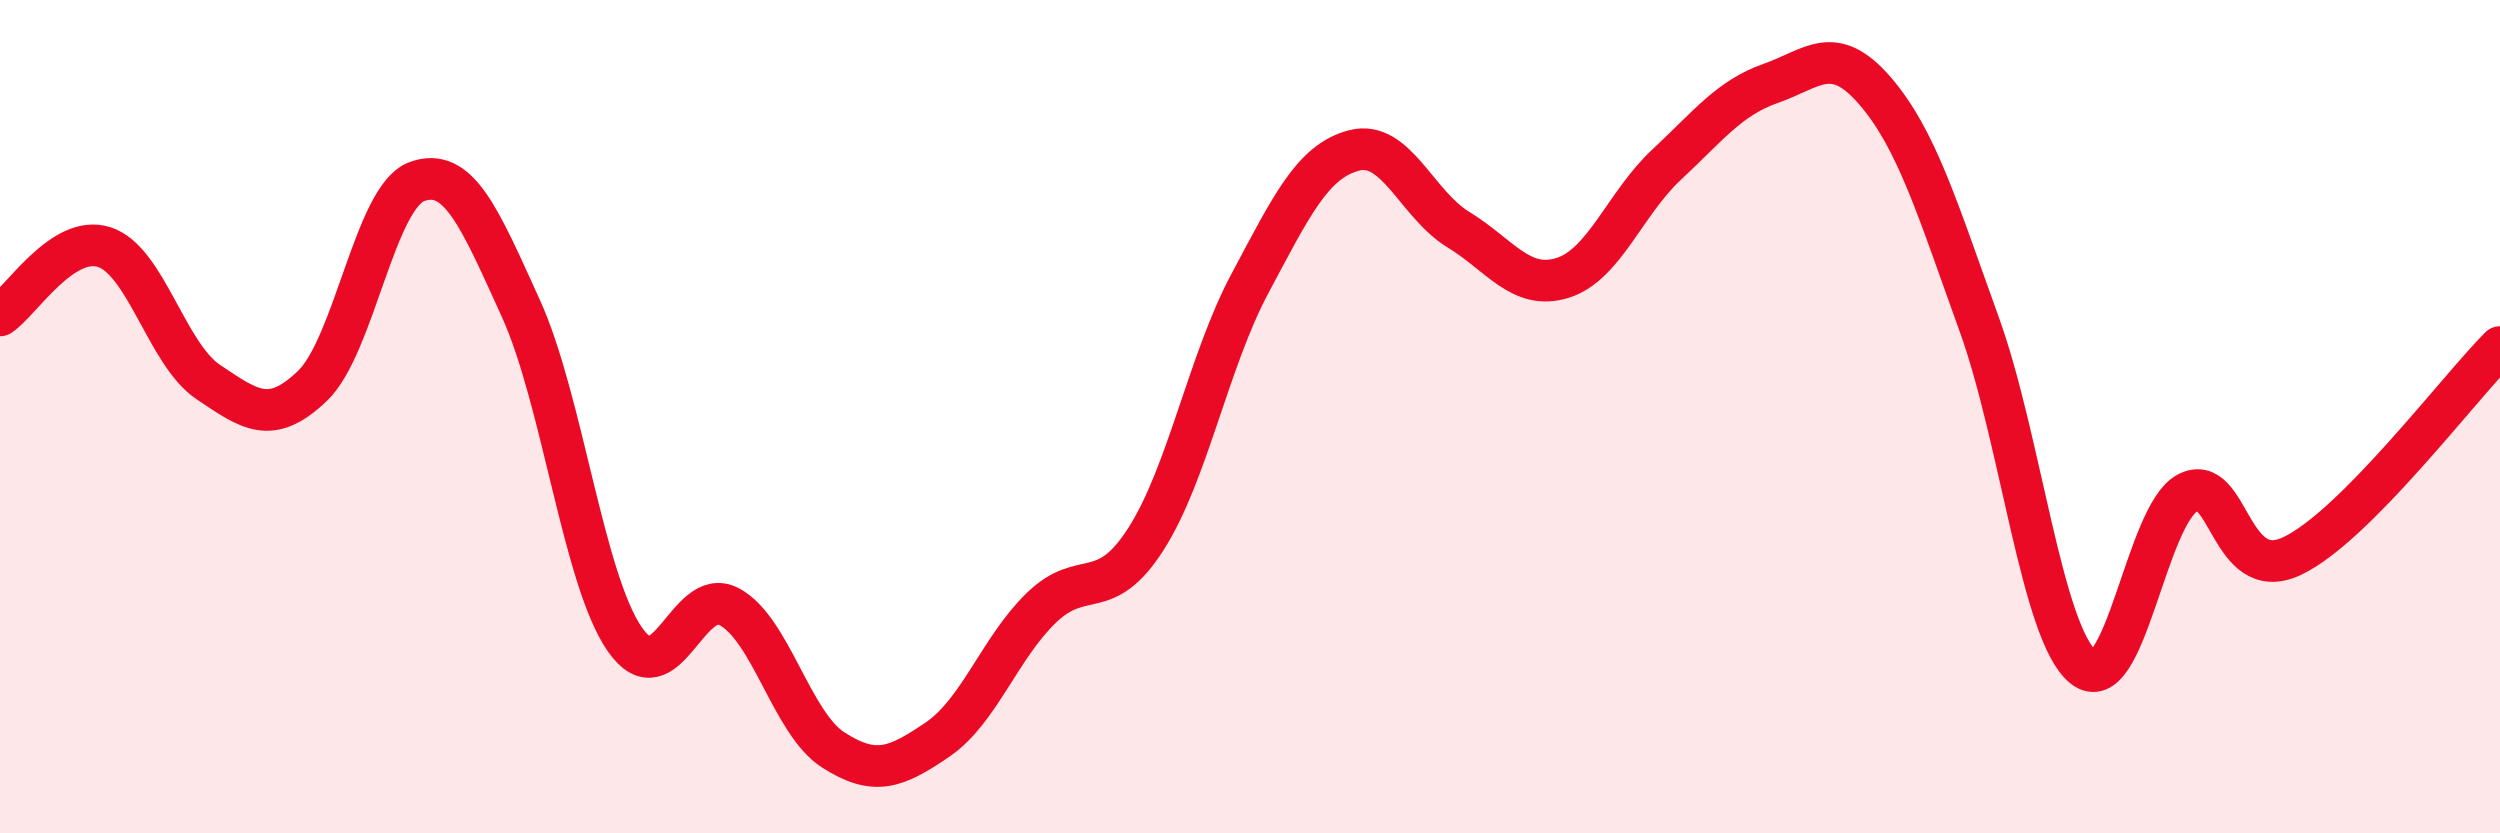
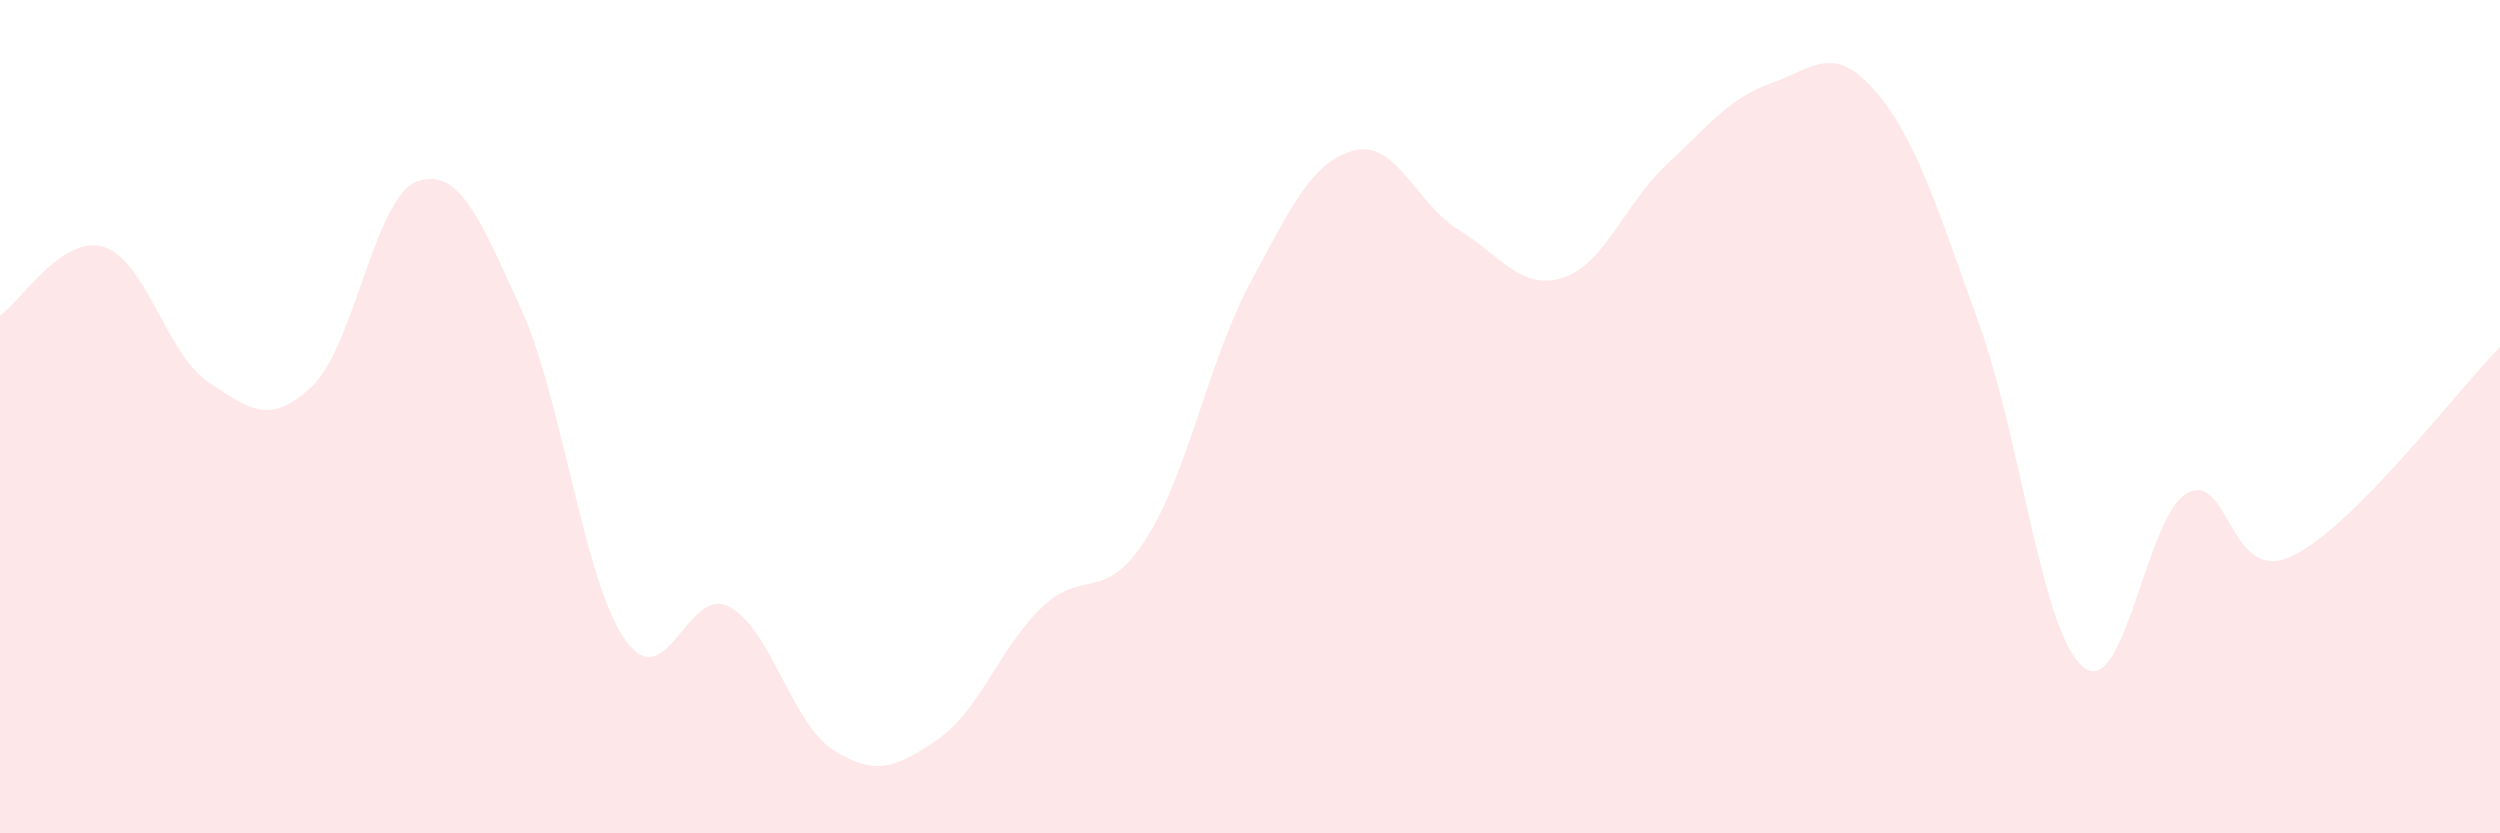
<svg xmlns="http://www.w3.org/2000/svg" width="60" height="20" viewBox="0 0 60 20">
  <path d="M 0,7.57 C 0.5,7.24 1.5,5.61 2.5,5.93 C 3.5,6.25 4,8.5 5,9.17 C 6,9.84 6.5,10.22 7.5,9.26 C 8.5,8.3 9,4.73 10,4.36 C 11,3.99 11.5,5.2 12.5,7.4 C 13.5,9.6 14,13.92 15,15.35 C 16,16.78 16.5,14.03 17.5,14.56 C 18.5,15.09 19,17.36 20,18 C 21,18.64 21.5,18.43 22.5,17.75 C 23.5,17.07 24,15.54 25,14.58 C 26,13.62 26.5,14.5 27.5,12.94 C 28.5,11.38 29,8.67 30,6.8 C 31,4.93 31.5,3.87 32.5,3.61 C 33.5,3.35 34,4.9 35,5.51 C 36,6.12 36.5,6.98 37.5,6.67 C 38.5,6.36 39,4.88 40,3.95 C 41,3.02 41.5,2.35 42.5,2 C 43.5,1.65 44,1.02 45,2.18 C 46,3.34 46.5,5.01 47.5,7.78 C 48.5,10.55 49,15.2 50,16.01 C 51,16.82 51.5,12.36 52.5,11.83 C 53.5,11.3 53.5,14.05 55,13.35 C 56.5,12.65 59,9.33 60,8.33L60 20L0 20Z" fill="#EB0A25" opacity="0.1" stroke-linecap="round" stroke-linejoin="round" />
-   <path d="M 0,7.57 C 0.5,7.24 1.5,5.61 2.5,5.93 C 3.5,6.25 4,8.5 5,9.17 C 6,9.84 6.5,10.22 7.5,9.26 C 8.5,8.3 9,4.73 10,4.36 C 11,3.99 11.5,5.2 12.5,7.4 C 13.5,9.6 14,13.92 15,15.35 C 16,16.78 16.5,14.03 17.5,14.56 C 18.5,15.09 19,17.36 20,18 C 21,18.64 21.5,18.43 22.5,17.75 C 23.5,17.07 24,15.54 25,14.58 C 26,13.62 26.5,14.5 27.5,12.94 C 28.5,11.38 29,8.67 30,6.8 C 31,4.93 31.5,3.87 32.5,3.61 C 33.5,3.35 34,4.9 35,5.51 C 36,6.12 36.5,6.98 37.5,6.67 C 38.5,6.36 39,4.88 40,3.95 C 41,3.02 41.5,2.35 42.5,2 C 43.5,1.65 44,1.02 45,2.18 C 46,3.34 46.5,5.01 47.5,7.78 C 48.5,10.55 49,15.2 50,16.01 C 51,16.82 51.5,12.36 52.5,11.83 C 53.5,11.3 53.5,14.05 55,13.35 C 56.5,12.65 59,9.33 60,8.33" stroke="#EB0A25" stroke-width="1" fill="none" stroke-linecap="round" stroke-linejoin="round" />
</svg>